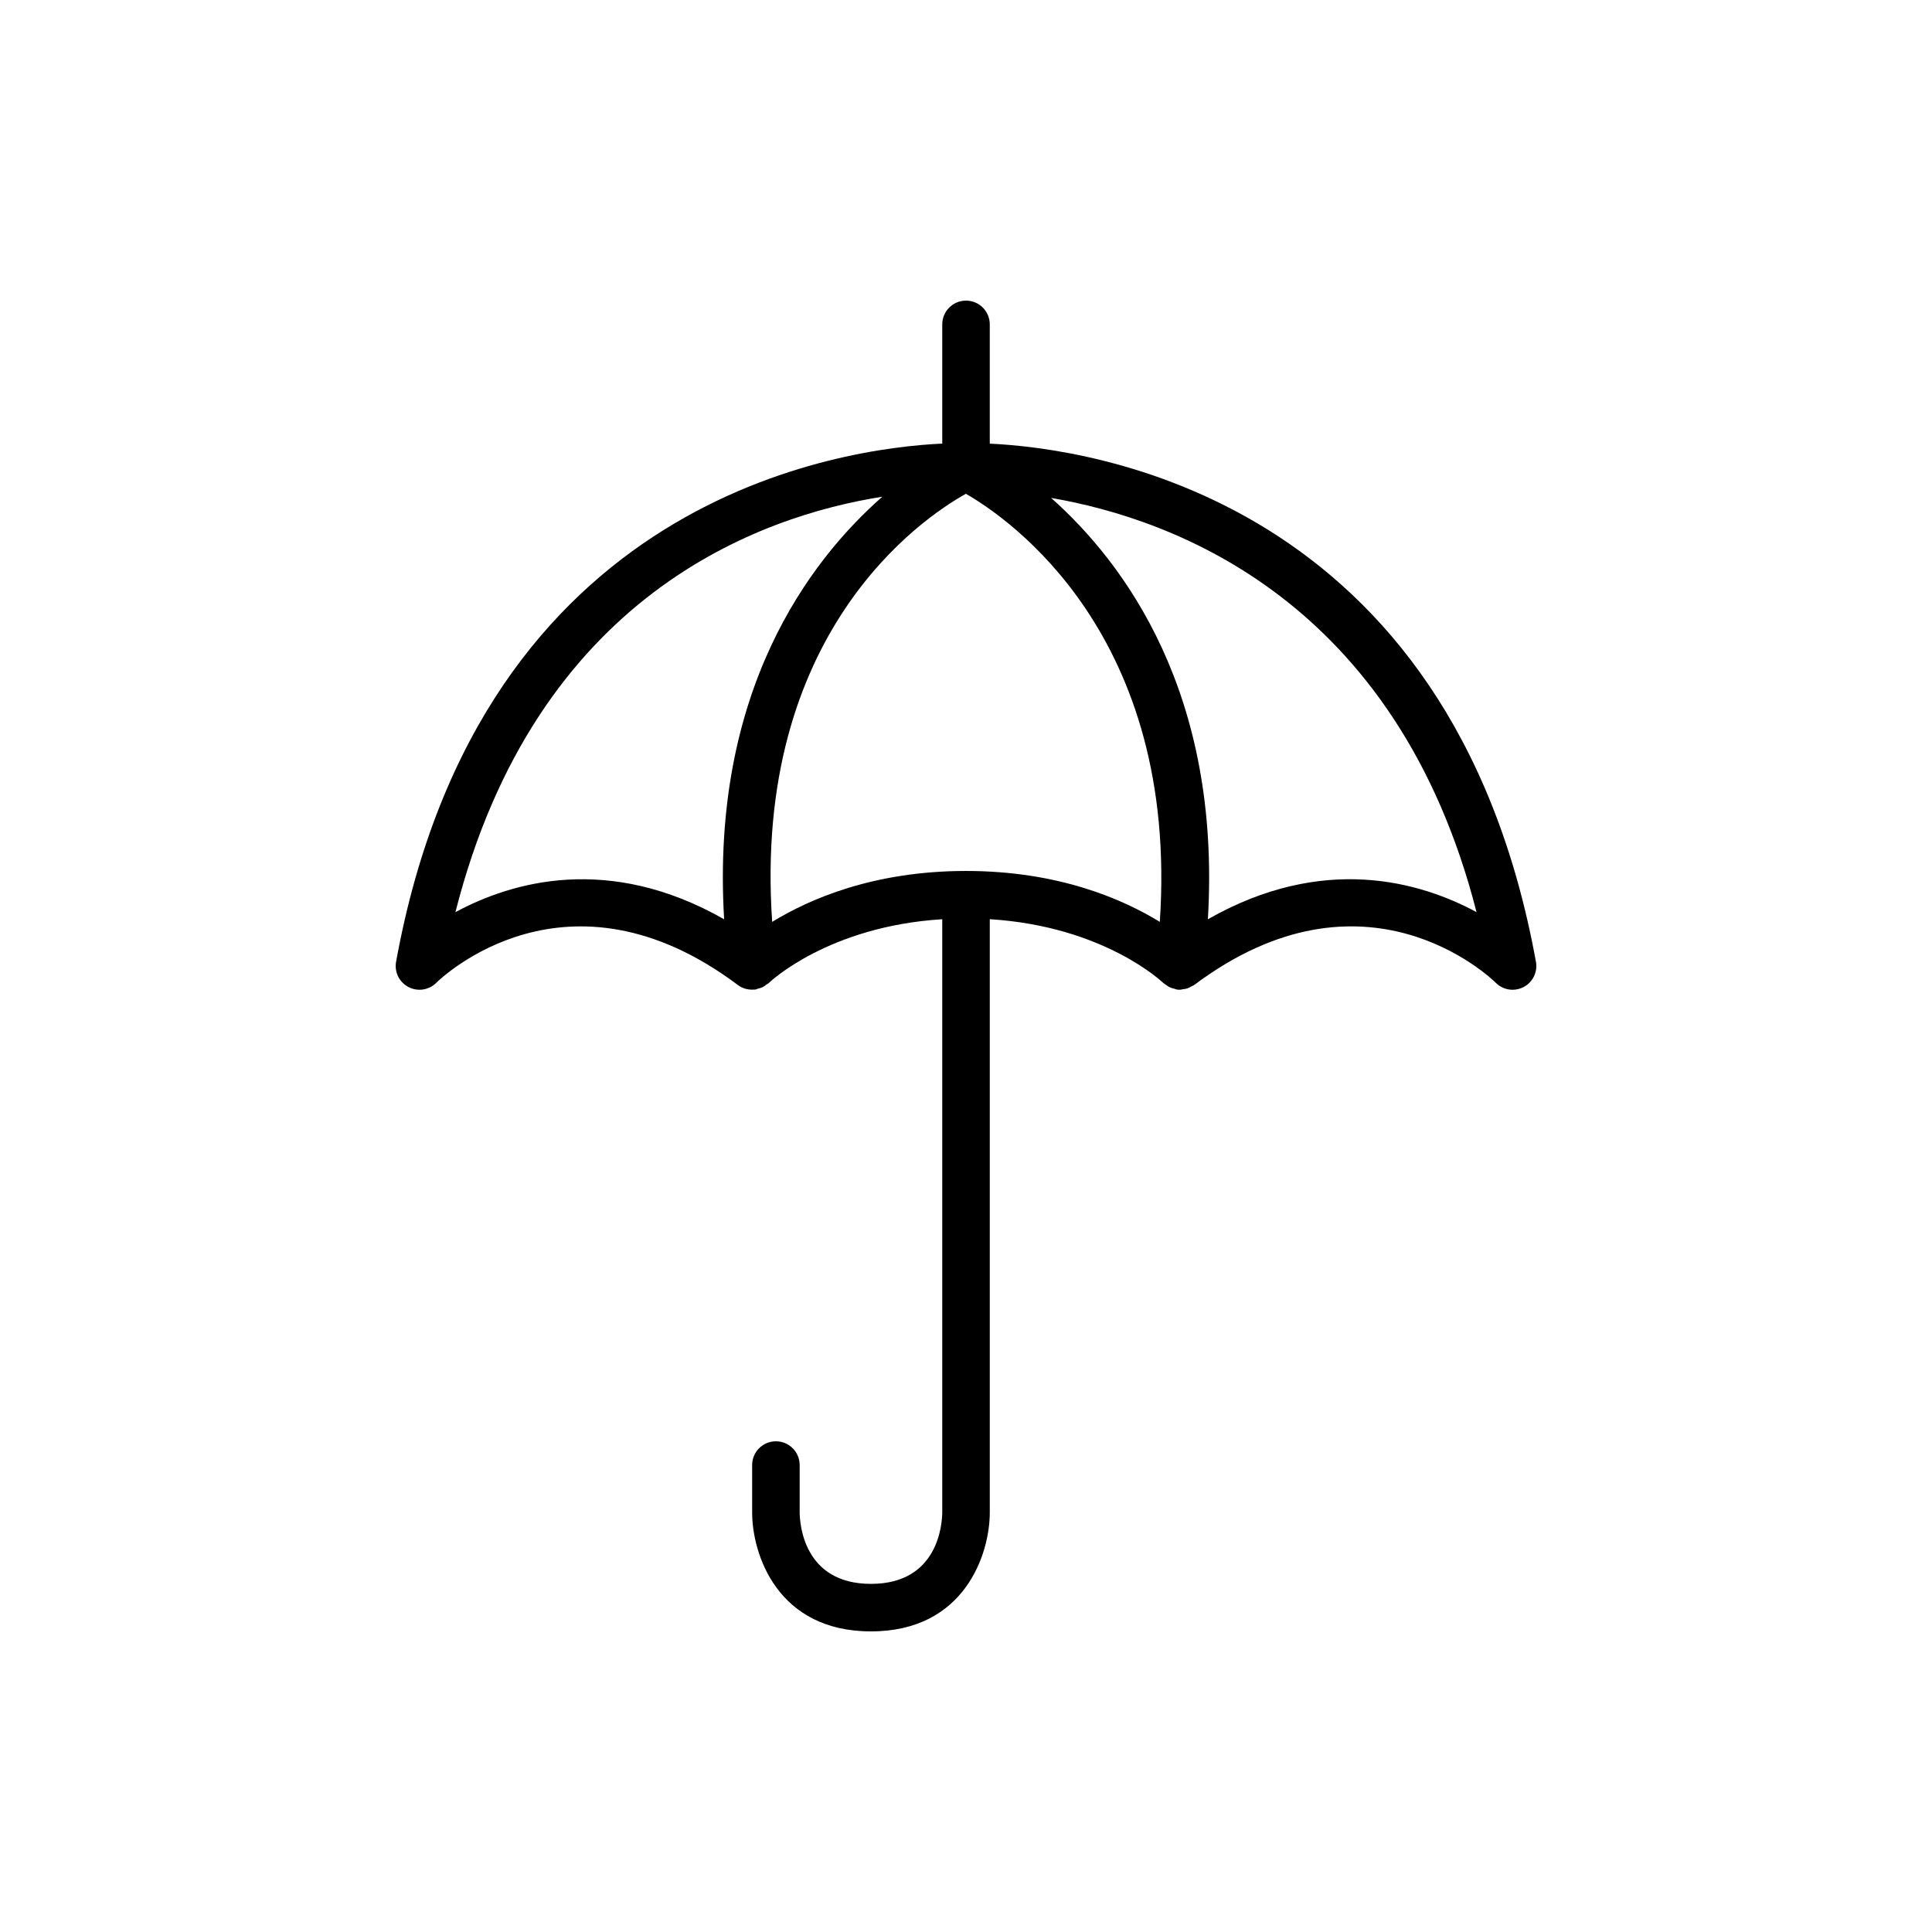
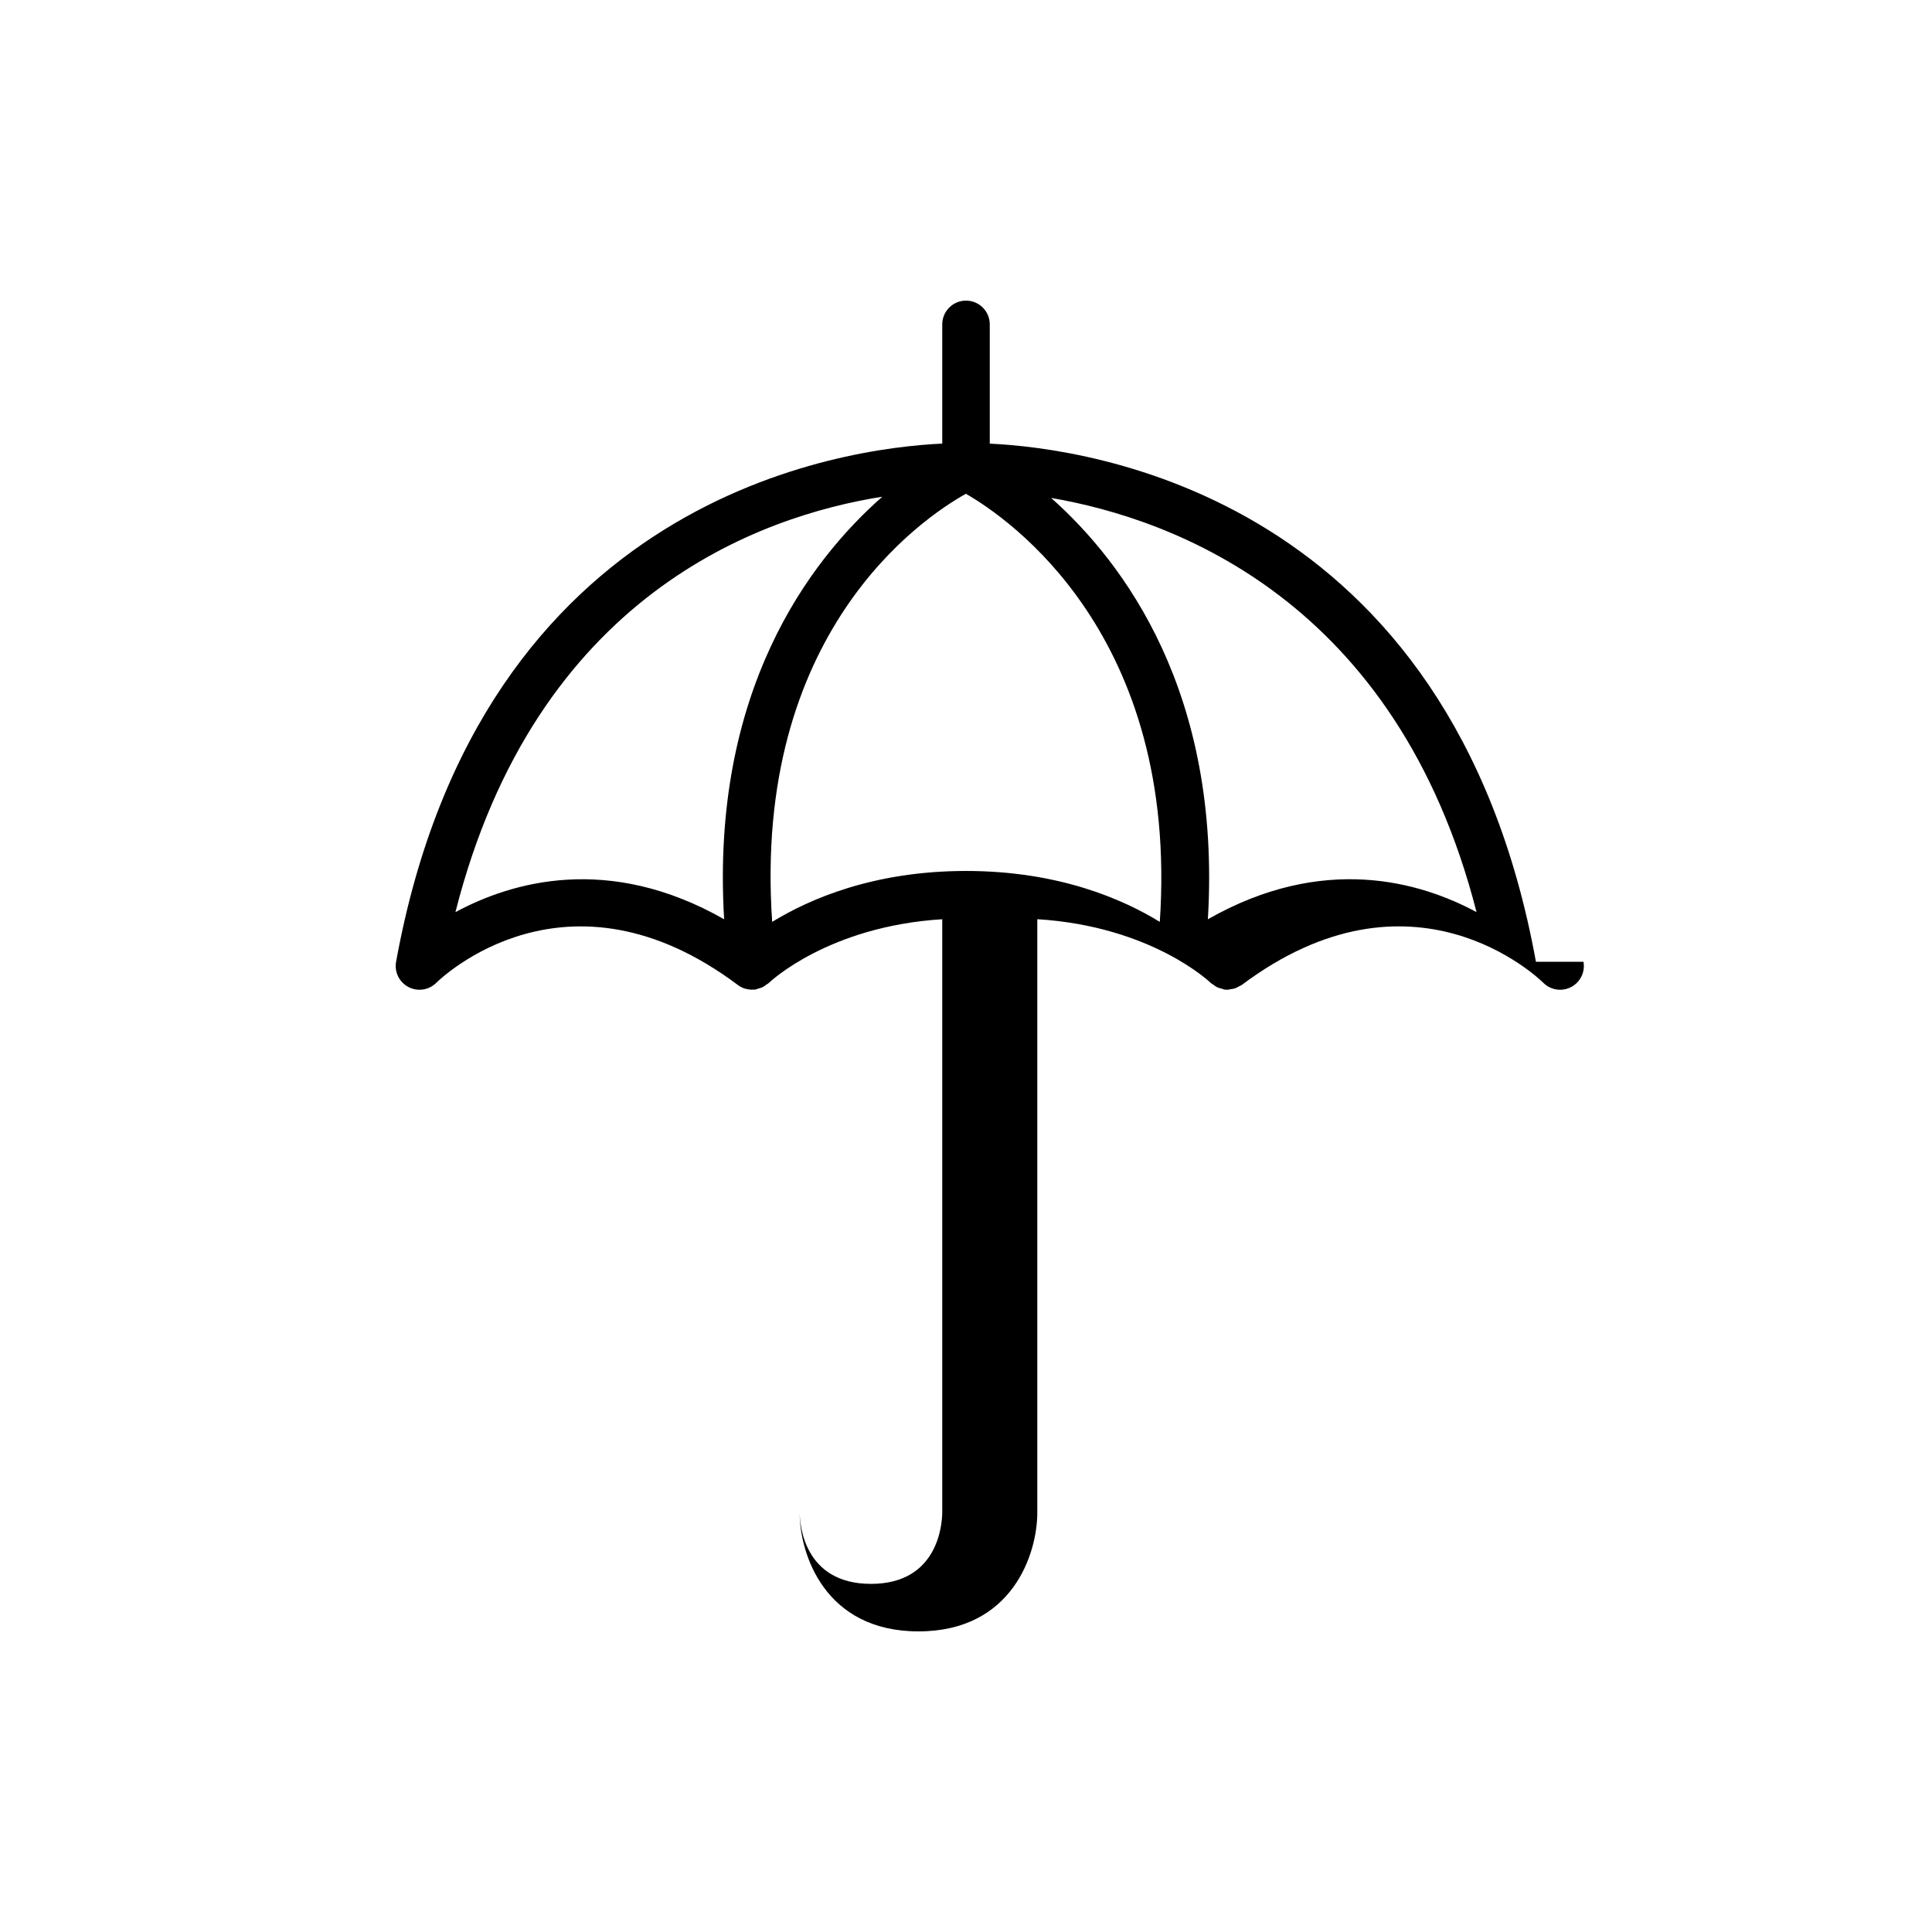
<svg xmlns="http://www.w3.org/2000/svg" fill="#000000" width="800px" height="800px" version="1.1" viewBox="144 144 512 512">
-   <path d="m551.04 398.88c-22.43-123.37-118.59-136.1-144.74-137.31v-31.605c0-3.477-2.82-6.297-6.297-6.297s-6.297 2.82-6.297 6.297v31.594c-26.137 1.199-122.32 13.984-144.74 137.32-0.492 2.699 0.832 5.402 3.262 6.684 2.43 1.285 5.418 0.84 7.371-1.09 1.395-1.379 34.723-33.344 79.949 0.57 0.633 0.477 1.332 0.809 2.059 1.012 0.039 0.012 0.086 0.004 0.129 0.016 0.715 0.184 1.449 0.242 2.18 0.172 0.066-0.004 0.121 0.023 0.191 0.016 0.258-0.031 0.465-0.176 0.715-0.238 0.461-0.113 0.906-0.23 1.336-0.449 0.328-0.168 0.598-0.387 0.887-0.605 0.23-0.172 0.5-0.273 0.711-0.484 0.164-0.156 15.672-15.008 45.949-16.875v157.21c-0.035 3.16-1.113 18.926-18.891 18.926s-18.855-15.766-18.895-18.895v-12.594c0-3.477-2.82-6.297-6.297-6.297-3.477 0-6.297 2.82-6.297 6.297v12.594c0 10.891 6.582 31.488 31.488 31.488s31.488-20.598 31.488-31.488v-157.25c30.281 1.867 45.785 16.715 45.93 16.855 0.219 0.219 0.5 0.328 0.738 0.512 0.281 0.211 0.539 0.426 0.852 0.586 0.469 0.242 0.961 0.375 1.465 0.492 0.215 0.051 0.391 0.18 0.617 0.207 0.09 0.012 0.18 0.008 0.27 0.016 0.047 0.004 0.094 0.008 0.141 0.008 0.125 0.008 0.25 0.023 0.379 0.023 0.277 0 0.523-0.109 0.789-0.145 0.402-0.051 0.801-0.09 1.191-0.219 0.375-0.125 0.699-0.328 1.047-0.523 0.242-0.137 0.512-0.199 0.746-0.371 45.207-33.918 78.547-1.945 79.934-0.586 1.207 1.211 2.82 1.844 4.453 1.844 0.992 0 1.996-0.238 2.918-0.719 2.441-1.281 3.766-3.996 3.273-6.703zm-99.68-10.574c-9.758-5.988-26.789-13.492-51.359-13.492-24.574 0-41.609 7.508-51.367 13.496-5.238-76.57 39.652-106.94 51.336-113.45 11.41 6.527 56.5 37.48 51.391 113.45zm-186.67-2.57c21.312-84.012 80.625-104.97 113.13-110.1-19.352 17.023-45.527 51.582-41.918 111.98-30.59-17.422-56.285-9.941-71.215-1.883zm199.41 1.879c3.582-60.012-22.234-94.52-41.543-111.66 32.555 5.59 91.629 27.176 112.74 109.77-14.938-8.062-40.621-15.531-71.199 1.891z" />
+   <path d="m551.04 398.88c-22.43-123.37-118.59-136.1-144.74-137.31v-31.605c0-3.477-2.82-6.297-6.297-6.297s-6.297 2.82-6.297 6.297v31.594c-26.137 1.199-122.32 13.984-144.74 137.32-0.492 2.699 0.832 5.402 3.262 6.684 2.43 1.285 5.418 0.84 7.371-1.09 1.395-1.379 34.723-33.344 79.949 0.57 0.633 0.477 1.332 0.809 2.059 1.012 0.039 0.012 0.086 0.004 0.129 0.016 0.715 0.184 1.449 0.242 2.18 0.172 0.066-0.004 0.121 0.023 0.191 0.016 0.258-0.031 0.465-0.176 0.715-0.238 0.461-0.113 0.906-0.23 1.336-0.449 0.328-0.168 0.598-0.387 0.887-0.605 0.23-0.172 0.5-0.273 0.711-0.484 0.164-0.156 15.672-15.008 45.949-16.875v157.21c-0.035 3.16-1.113 18.926-18.891 18.926s-18.855-15.766-18.895-18.895v-12.594v12.594c0 10.891 6.582 31.488 31.488 31.488s31.488-20.598 31.488-31.488v-157.25c30.281 1.867 45.785 16.715 45.93 16.855 0.219 0.219 0.5 0.328 0.738 0.512 0.281 0.211 0.539 0.426 0.852 0.586 0.469 0.242 0.961 0.375 1.465 0.492 0.215 0.051 0.391 0.18 0.617 0.207 0.09 0.012 0.18 0.008 0.27 0.016 0.047 0.004 0.094 0.008 0.141 0.008 0.125 0.008 0.25 0.023 0.379 0.023 0.277 0 0.523-0.109 0.789-0.145 0.402-0.051 0.801-0.09 1.191-0.219 0.375-0.125 0.699-0.328 1.047-0.523 0.242-0.137 0.512-0.199 0.746-0.371 45.207-33.918 78.547-1.945 79.934-0.586 1.207 1.211 2.82 1.844 4.453 1.844 0.992 0 1.996-0.238 2.918-0.719 2.441-1.281 3.766-3.996 3.273-6.703zm-99.68-10.574c-9.758-5.988-26.789-13.492-51.359-13.492-24.574 0-41.609 7.508-51.367 13.496-5.238-76.57 39.652-106.94 51.336-113.45 11.41 6.527 56.5 37.48 51.391 113.45zm-186.67-2.57c21.312-84.012 80.625-104.97 113.13-110.1-19.352 17.023-45.527 51.582-41.918 111.98-30.59-17.422-56.285-9.941-71.215-1.883zm199.41 1.879c3.582-60.012-22.234-94.52-41.543-111.66 32.555 5.59 91.629 27.176 112.74 109.77-14.938-8.062-40.621-15.531-71.199 1.891z" />
</svg>